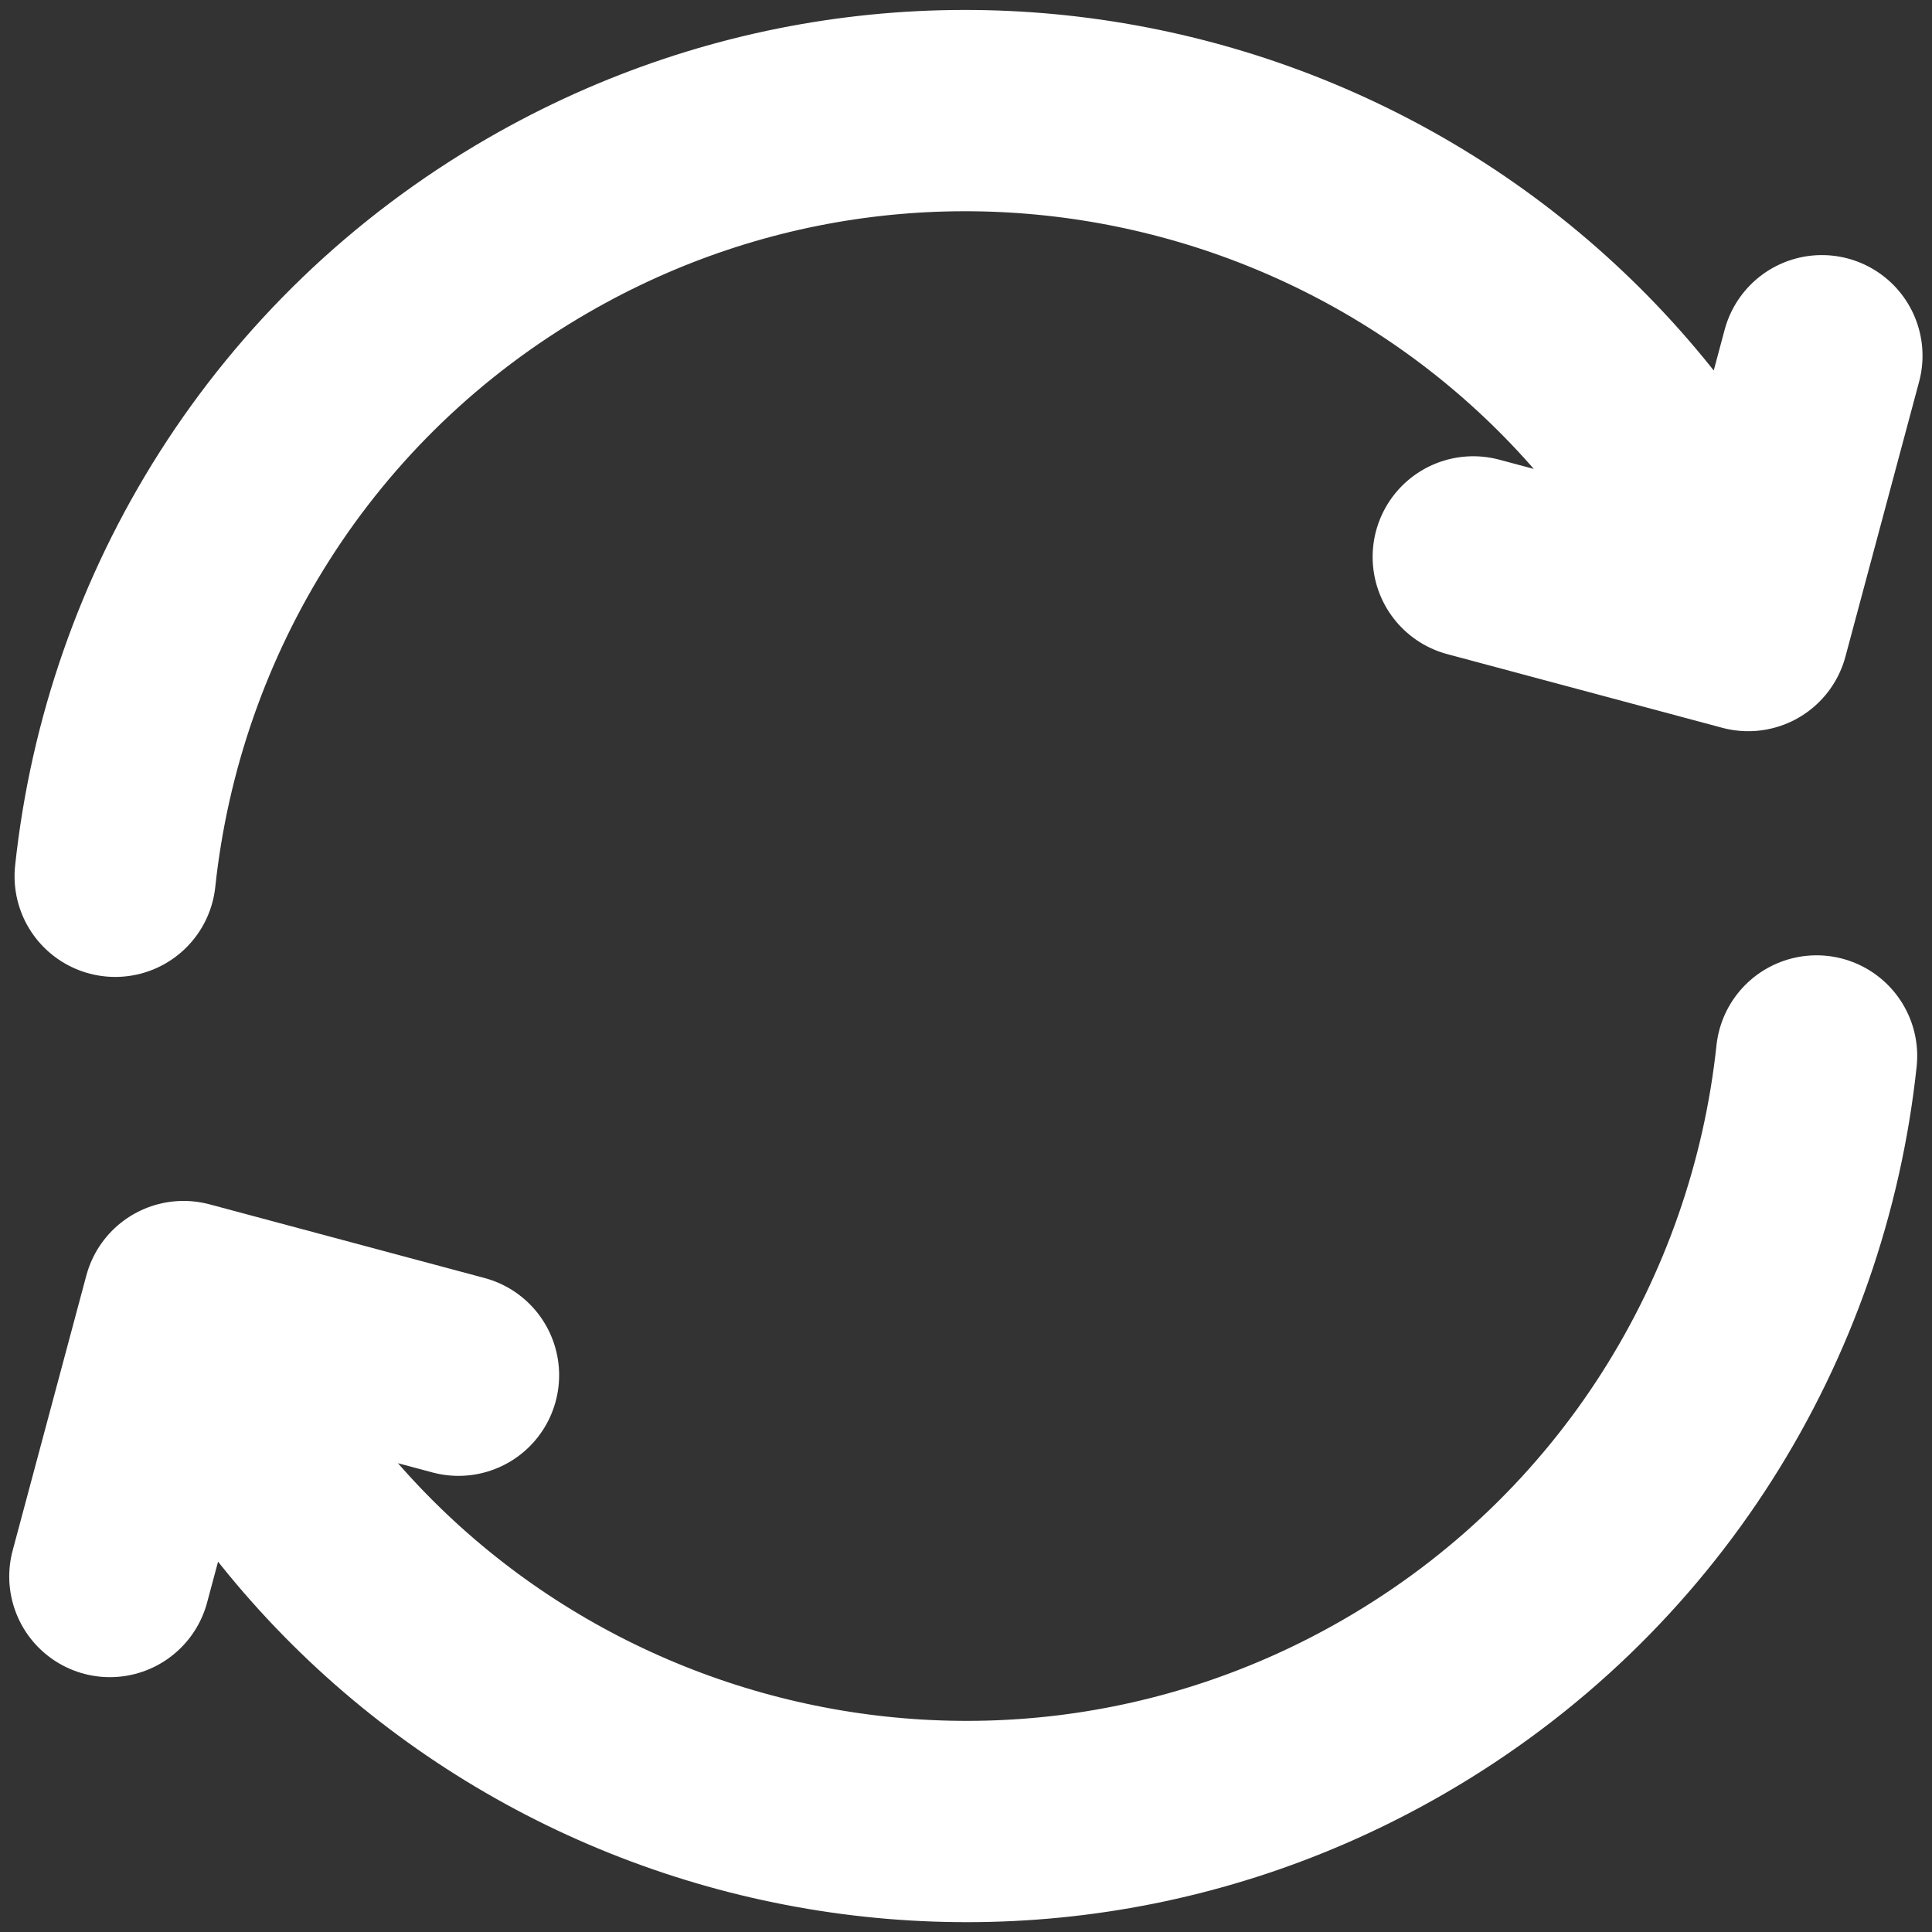
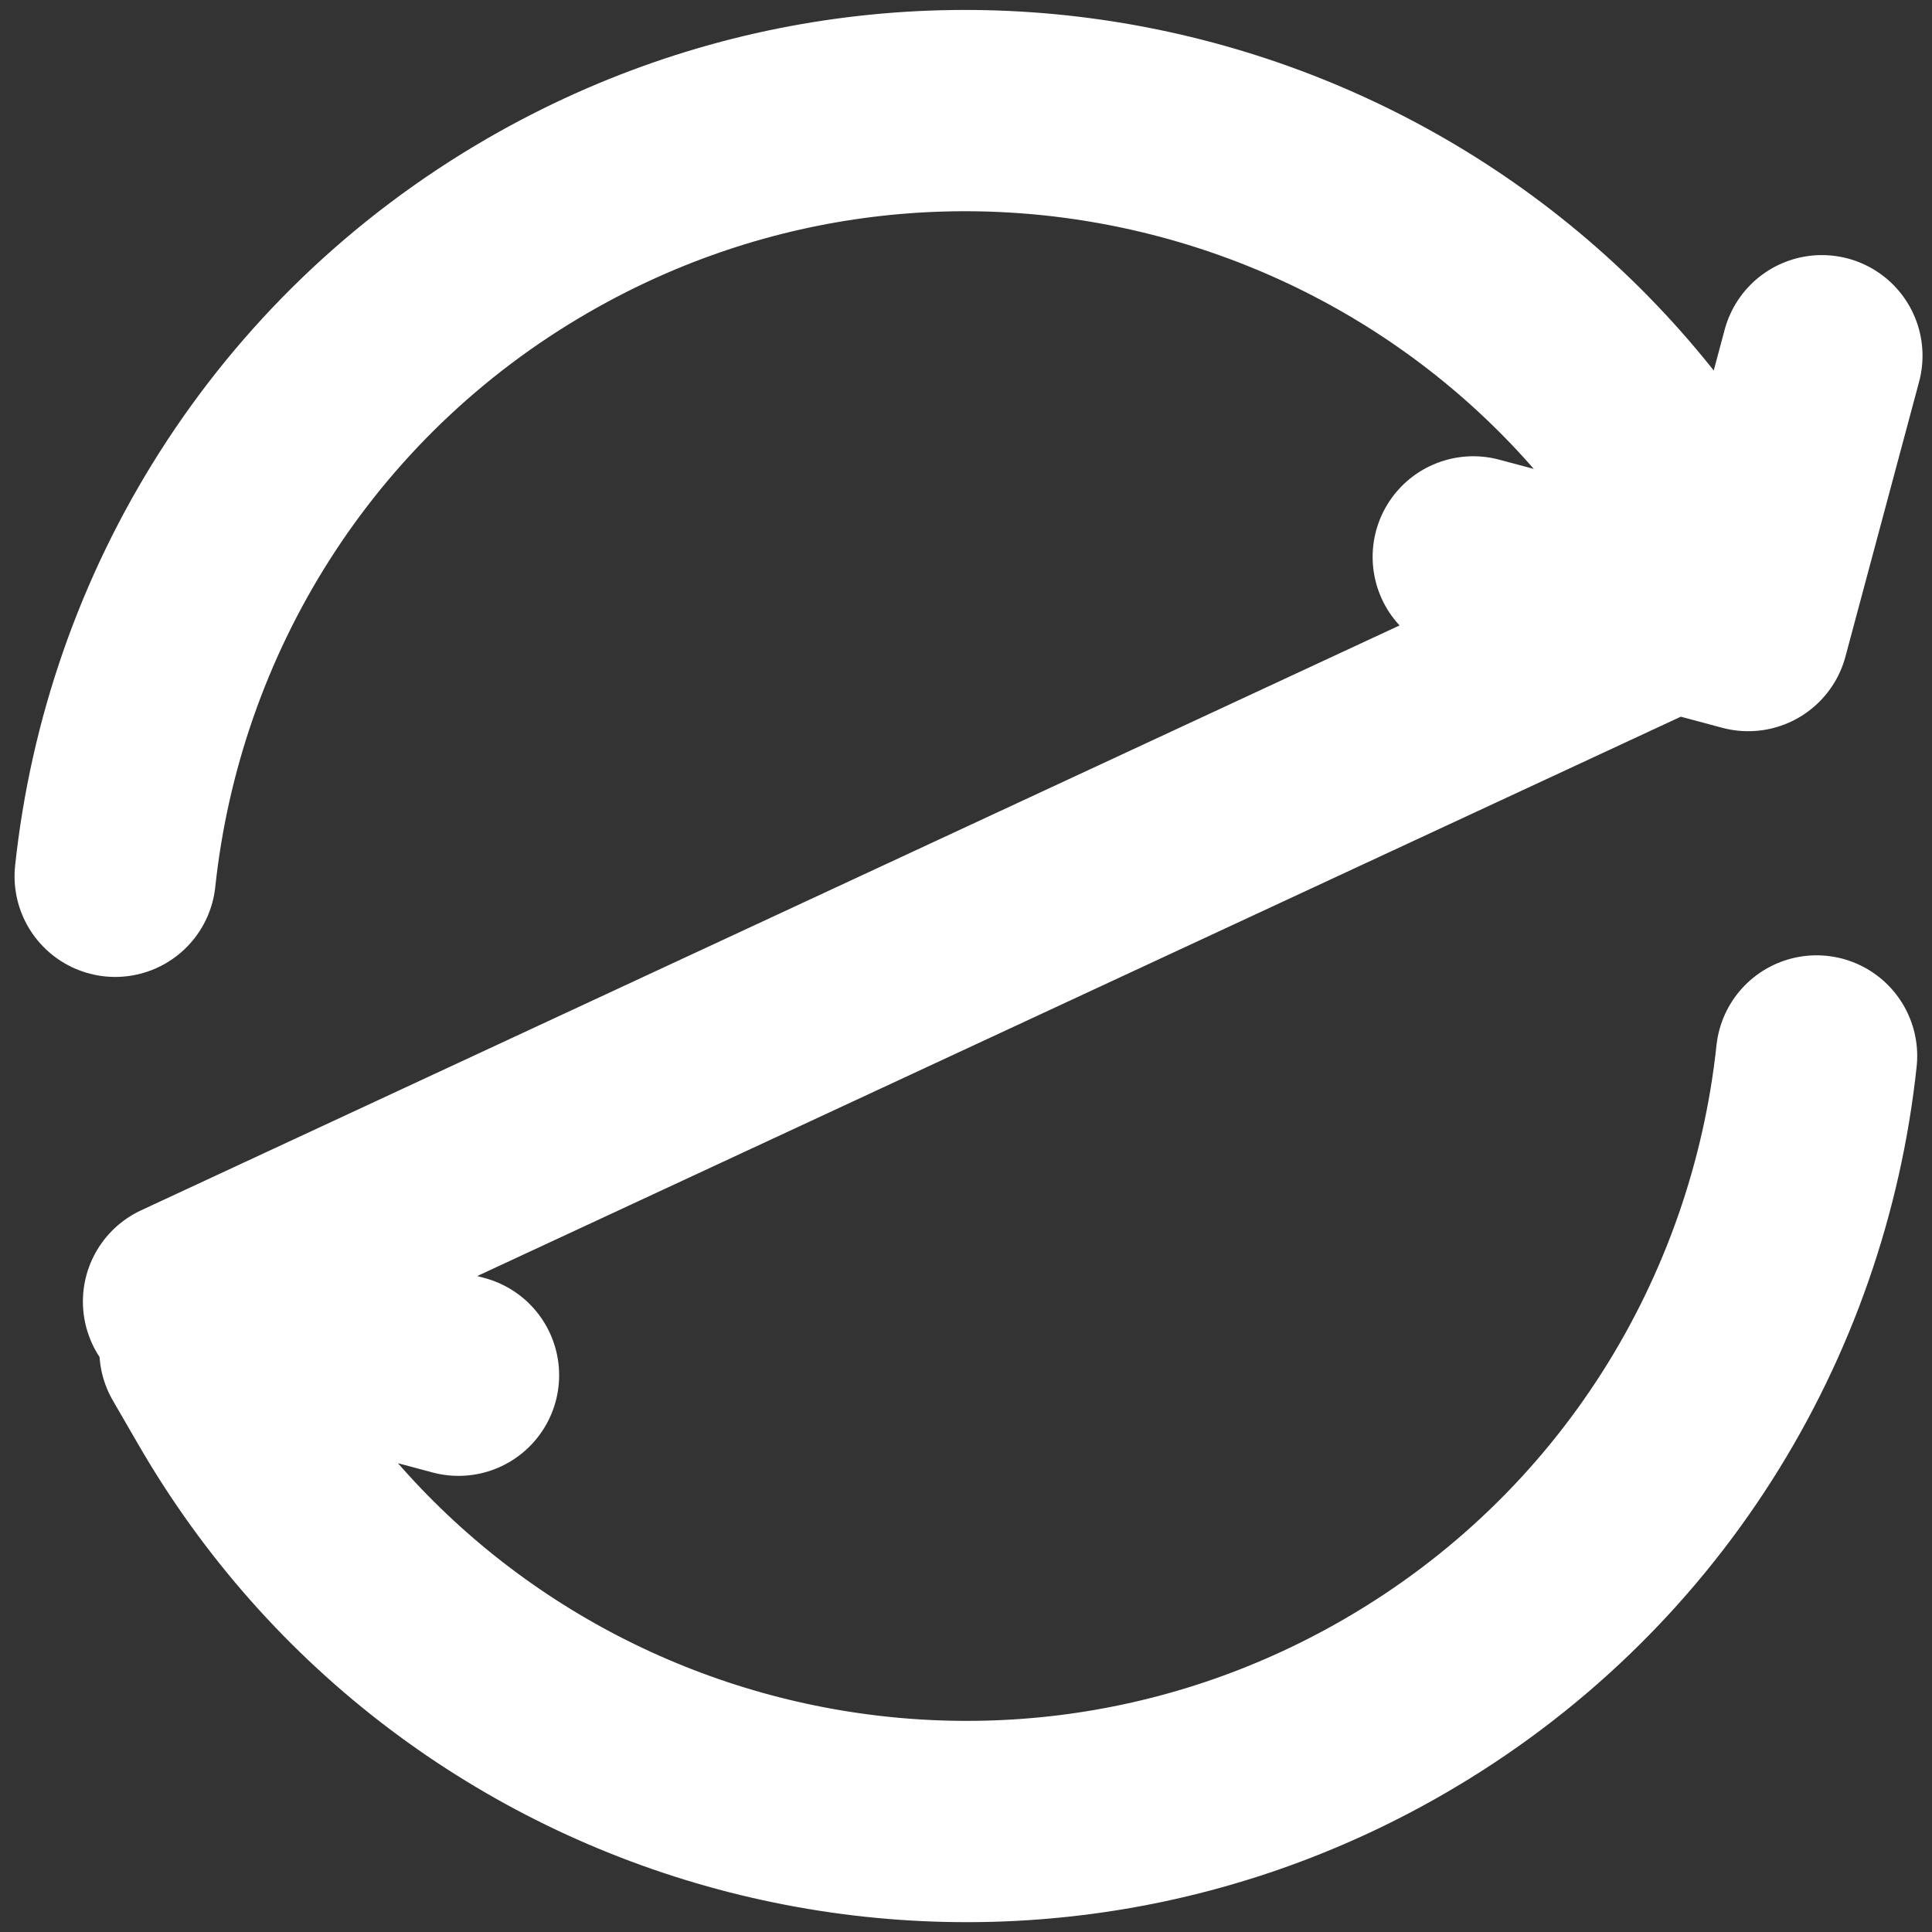
<svg xmlns="http://www.w3.org/2000/svg" width="16" height="16" viewBox="0 0 16 16" fill="none">
  <rect x="0" y="0" width="16" height="16" fill="#333333" stroke="none" />
-   <path d="M15.044 8.745C14.812 10.919 13.58 12.958 11.541 14.135C8.153 16.091 3.821 14.93 1.865 11.542L1.656 11.181M0.954 7.257C1.186 5.082 2.418 3.043 4.457 1.866C7.845 -0.09 12.177 1.071 14.133 4.459L14.342 4.82M0.91 13.056L1.52 10.779L3.797 11.389M12.201 4.612L14.478 5.222L15.088 2.946" stroke="white" stroke-width="1.667" stroke-linecap="round" stroke-linejoin="round" />
+   <path d="M15.044 8.745C14.812 10.919 13.58 12.958 11.541 14.135C8.153 16.091 3.821 14.93 1.865 11.542L1.656 11.181M0.954 7.257C1.186 5.082 2.418 3.043 4.457 1.866C7.845 -0.09 12.177 1.071 14.133 4.459L14.342 4.82L1.52 10.779L3.797 11.389M12.201 4.612L14.478 5.222L15.088 2.946" stroke="white" stroke-width="1.667" stroke-linecap="round" stroke-linejoin="round" />
</svg>